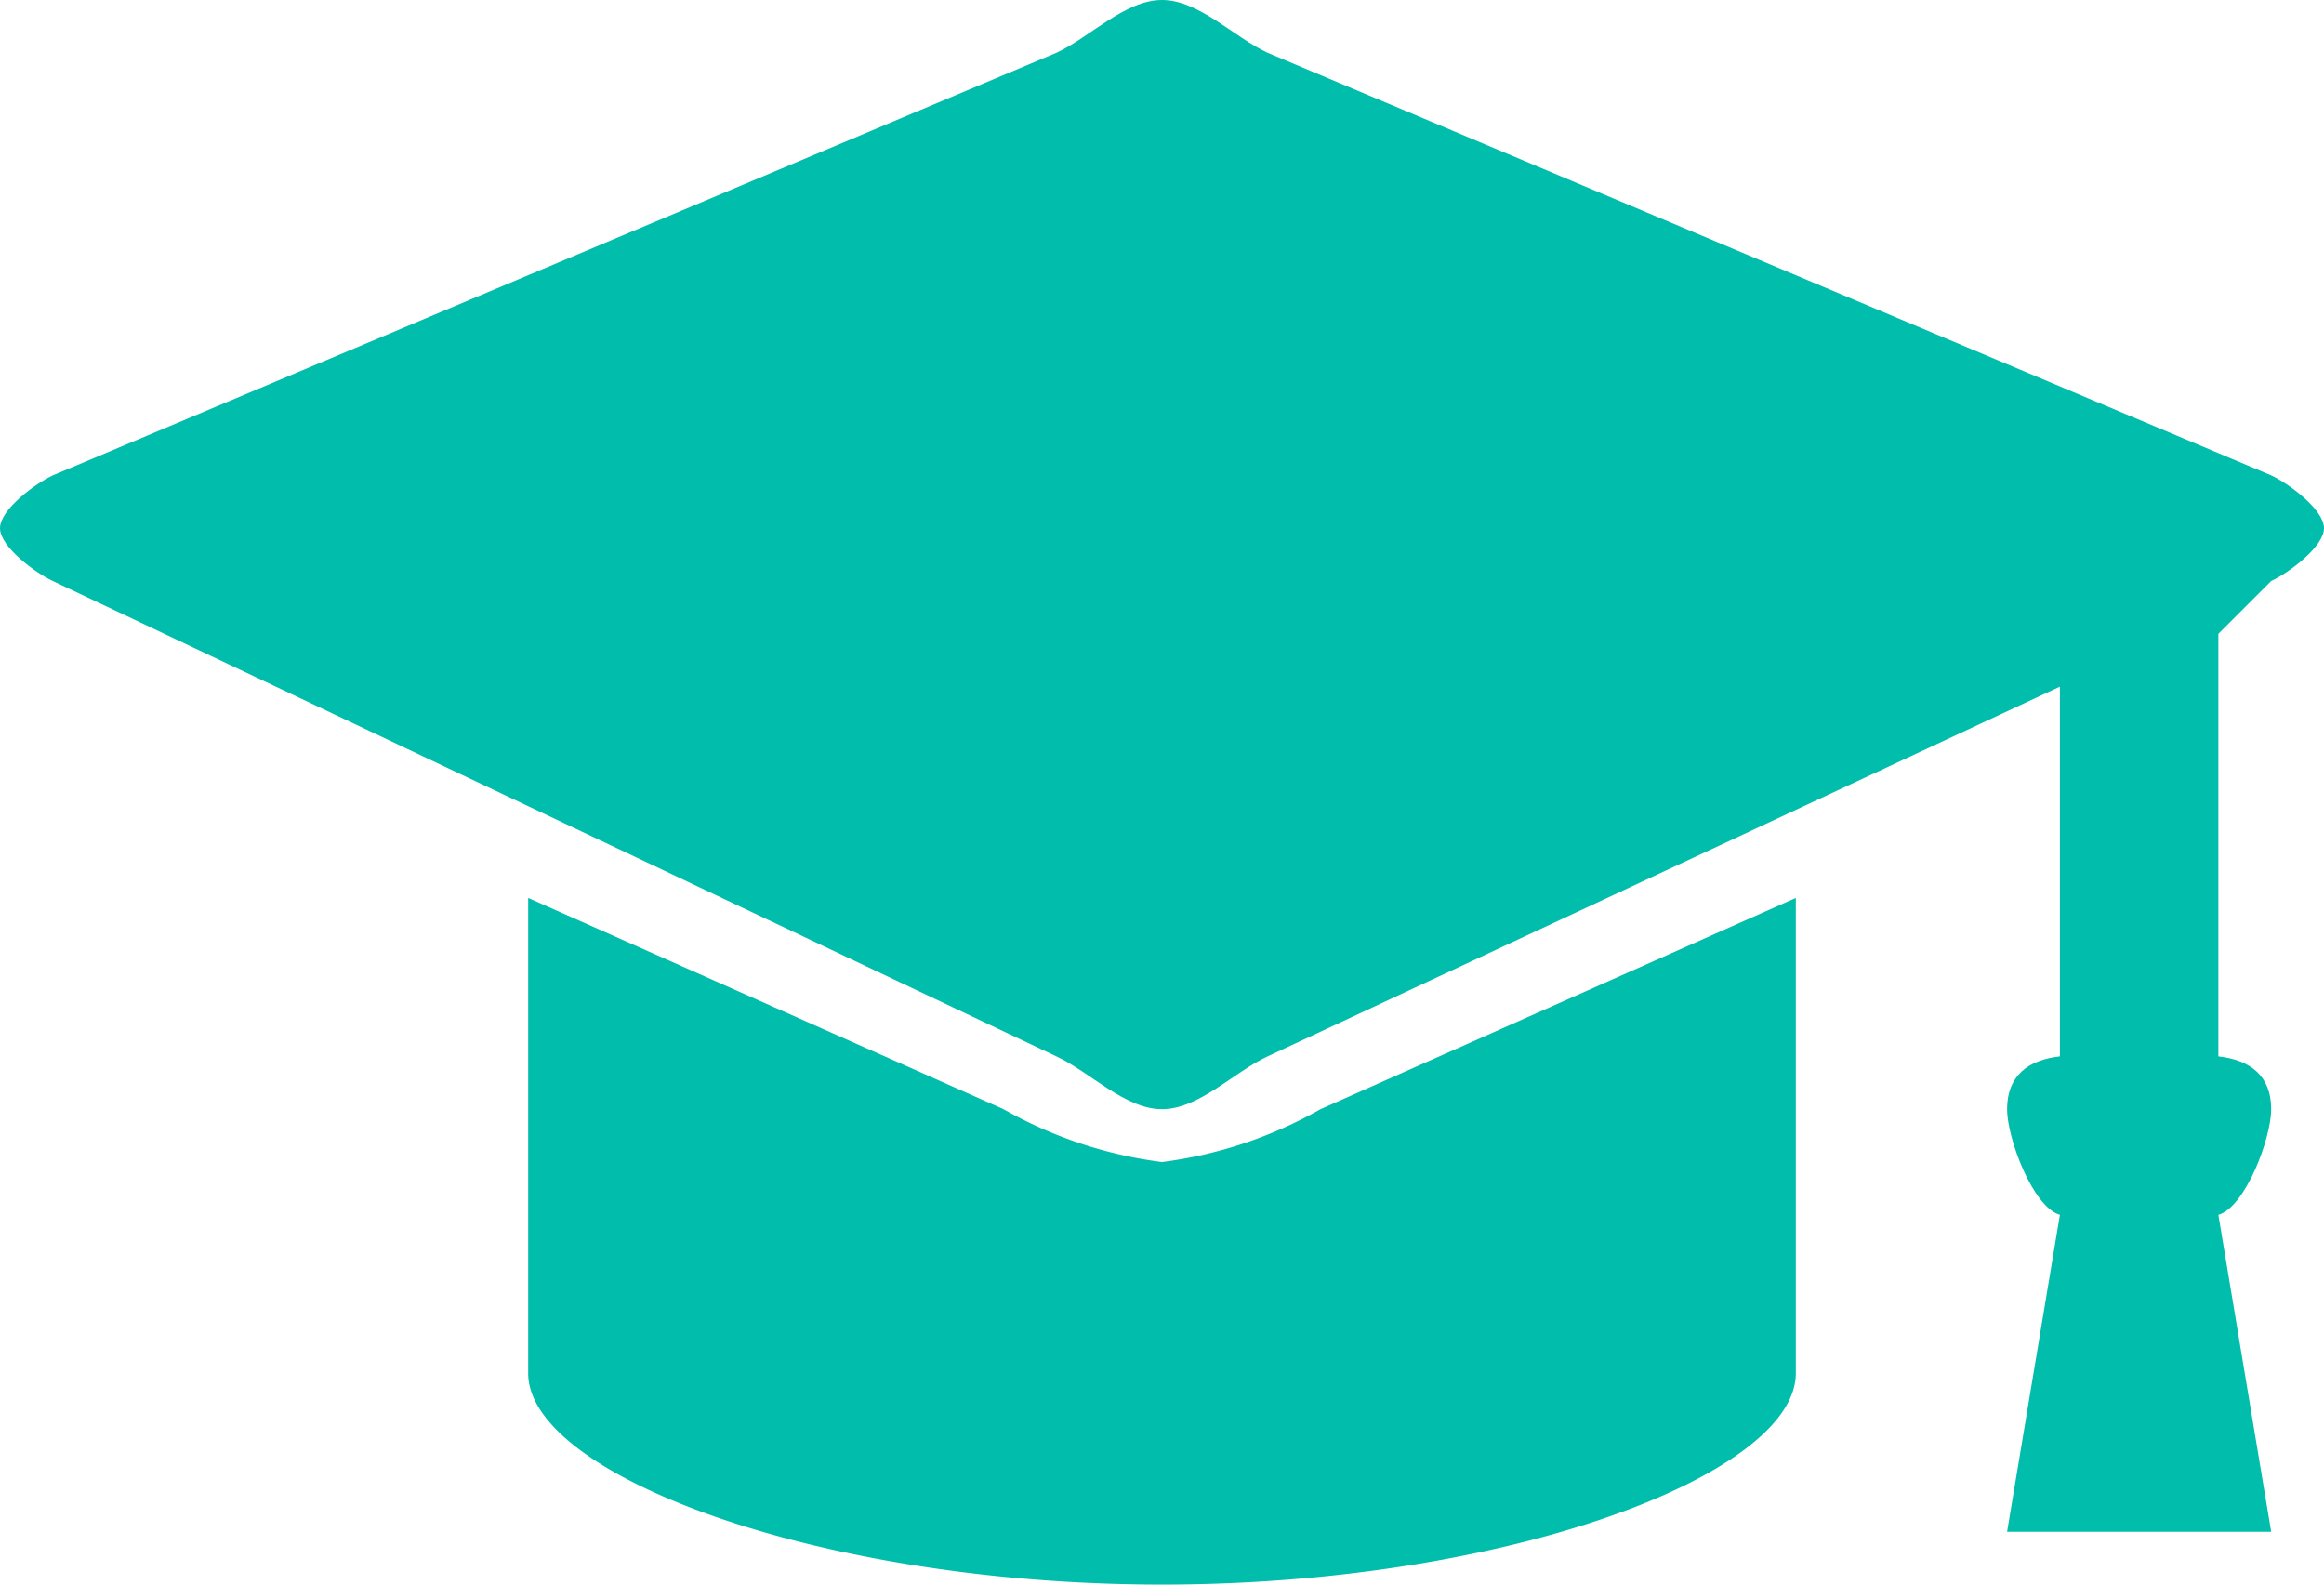
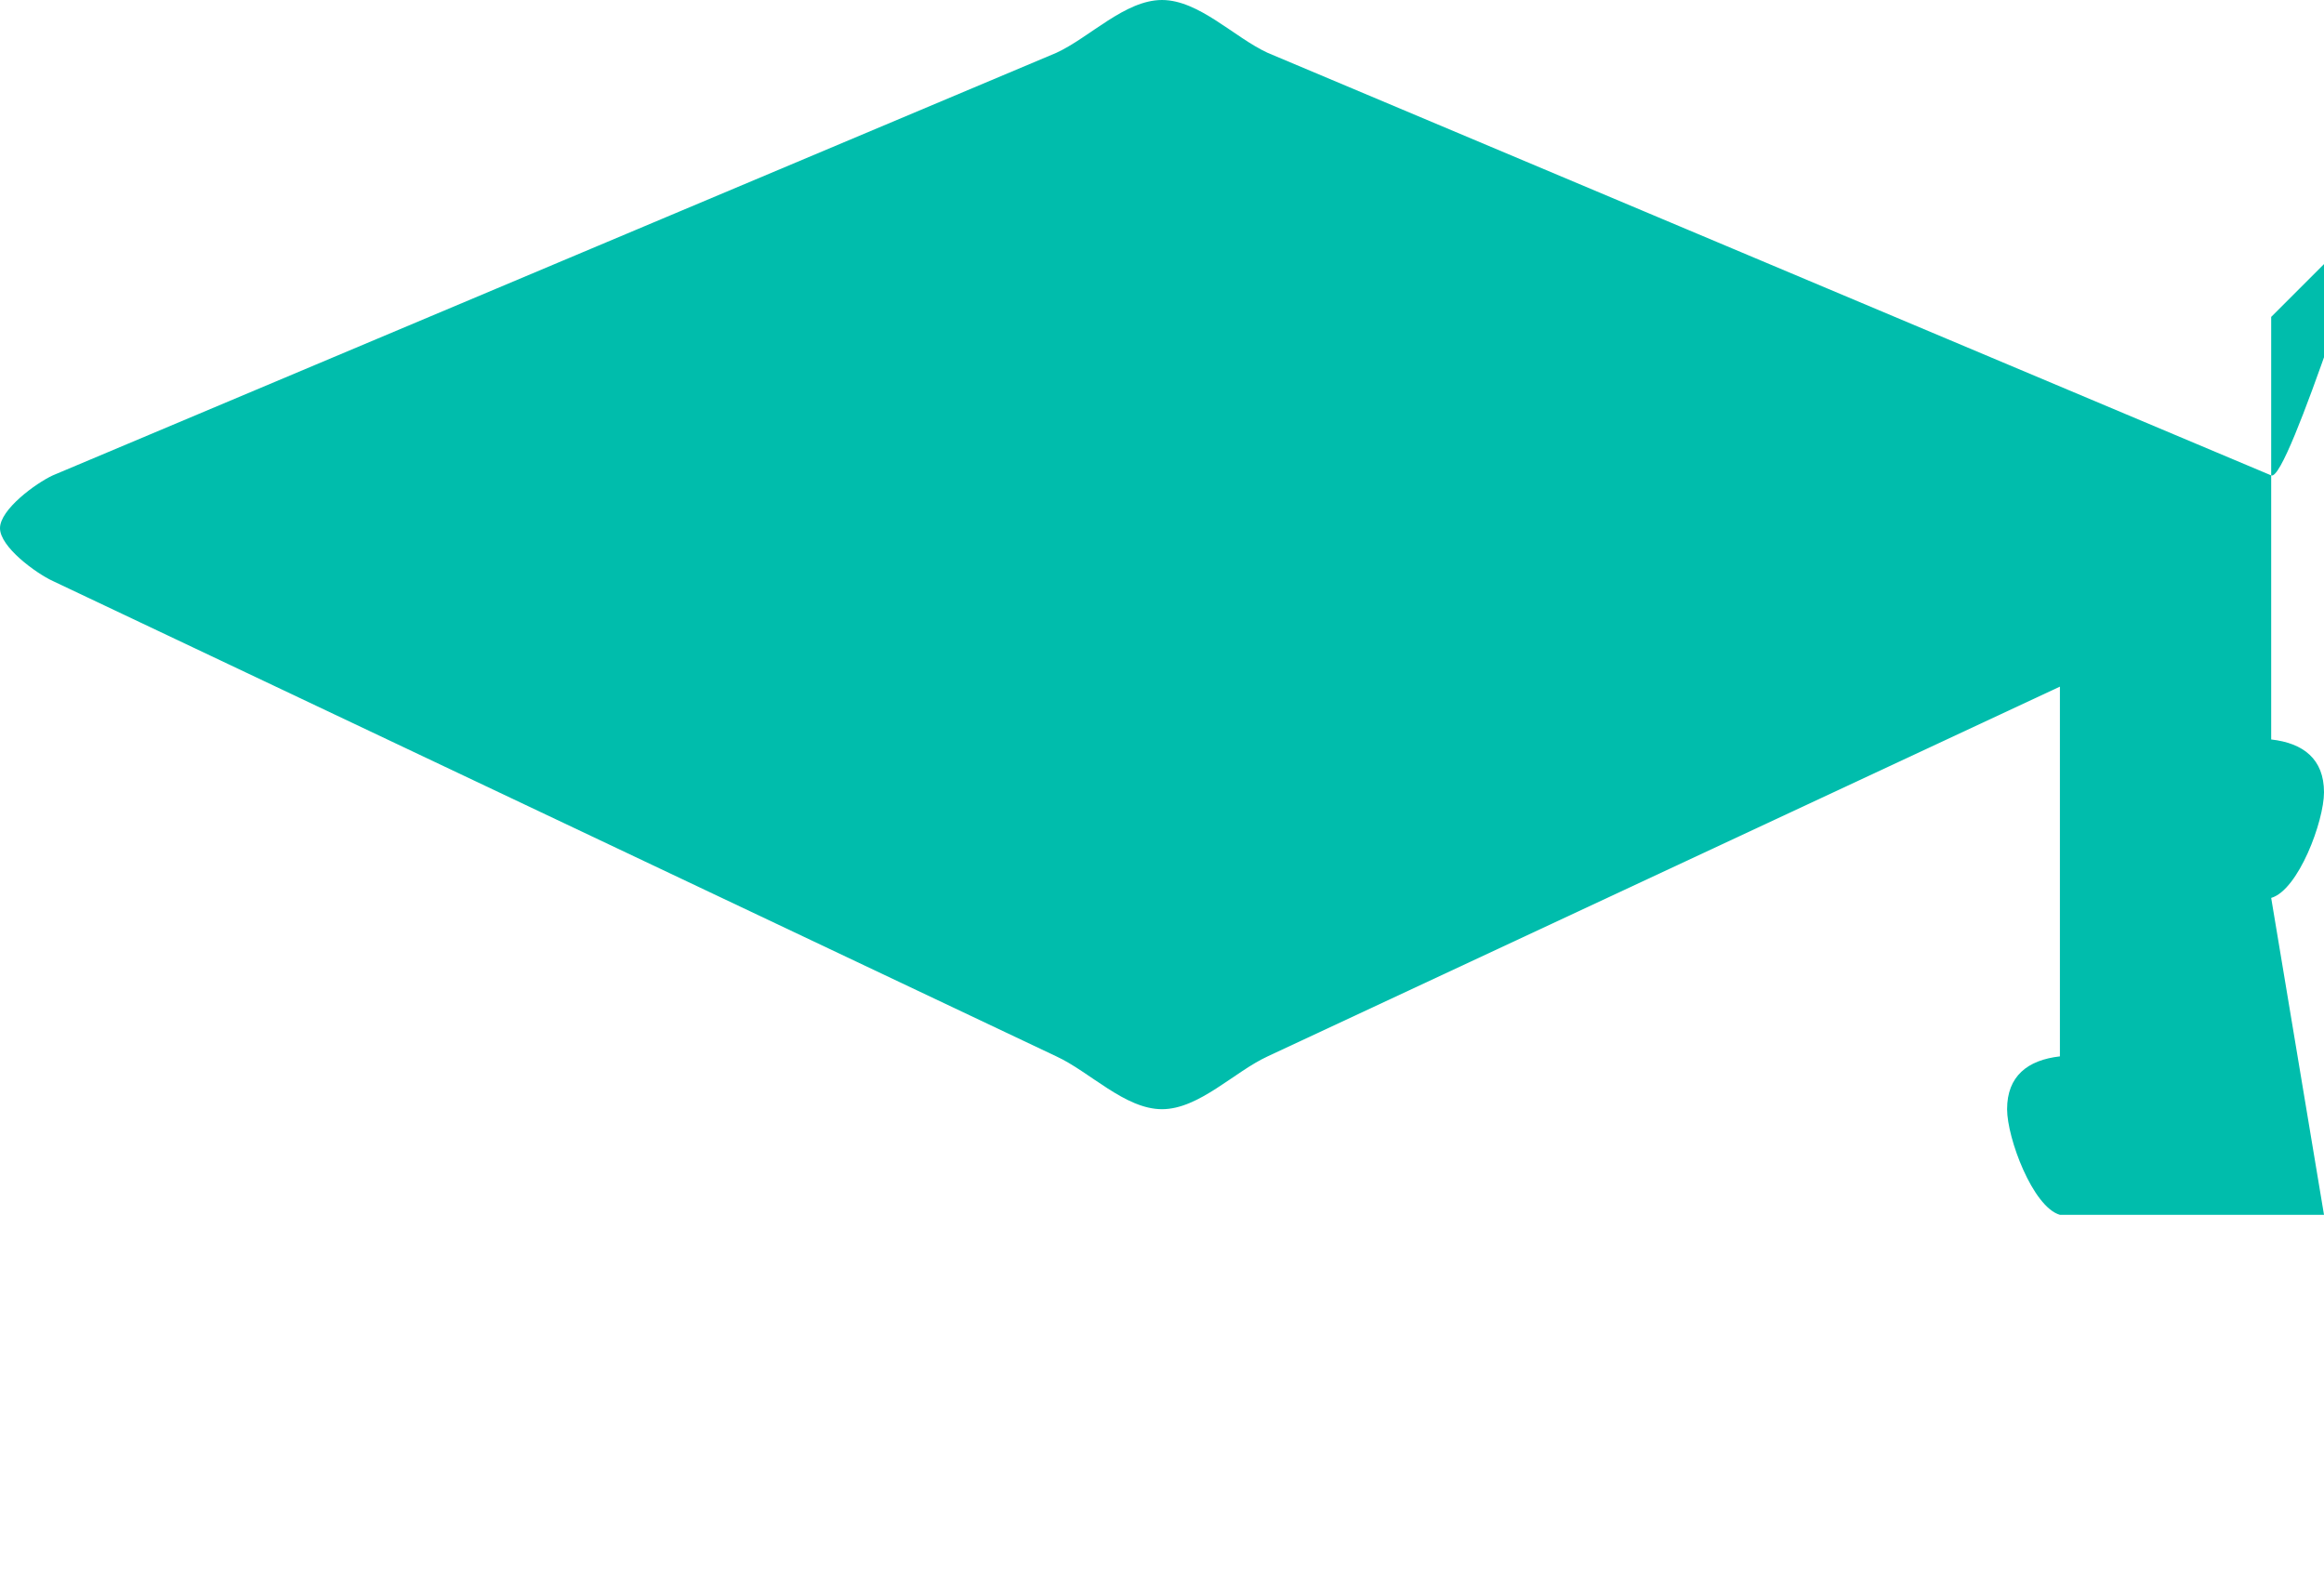
<svg xmlns="http://www.w3.org/2000/svg" width="44" height="30" viewBox="0 0 44 30">
  <g id="student-cap-svgrepo-com" transform="translate(-0.024 -70.941)">
-     <path id="Path_1582" data-name="Path 1582" d="M43.024,79.941l-19-8c-.632-.291-1.3-1-2-1s-1.368.709-2,1l-19,8c-.322.149-1,.645-1,1s.678.851,1,1l19,9c.632.291,1.3,1,2,1s1.368-.709,2-1l15-7v7c-.61.069-1,.372-1,1,0,.547.484,1.849,1,2l-1,6h5l-1-6c.516-.151,1-1.453,1-2,0-.628-.39-.931-1-1v-8l1-1c.322-.149,1-.645,1-1S43.346,80.09,43.024,79.941Z" transform="translate(0 0)" fill="#00bdac" />
-     <path id="Path_1583" data-name="Path 1583" d="M125.114,293.895a8.169,8.169,0,0,1-3-1l-9-4v9c0,1.92,5.481,4,12,4s12-2.081,12-4v-9l-9,4A8.164,8.164,0,0,1,125.114,293.895Z" transform="translate(-103.09 -200.954)" fill="#00bdac" />
+     <path id="Path_1582" data-name="Path 1582" d="M43.024,79.941l-19-8c-.632-.291-1.3-1-2-1s-1.368.709-2,1l-19,8c-.322.149-1,.645-1,1s.678.851,1,1l19,9c.632.291,1.3,1,2,1s1.368-.709,2-1l15-7v7c-.61.069-1,.372-1,1,0,.547.484,1.849,1,2h5l-1-6c.516-.151,1-1.453,1-2,0-.628-.39-.931-1-1v-8l1-1c.322-.149,1-.645,1-1S43.346,80.09,43.024,79.941Z" transform="translate(0 0)" fill="#00bdac" />
  </g>
</svg>